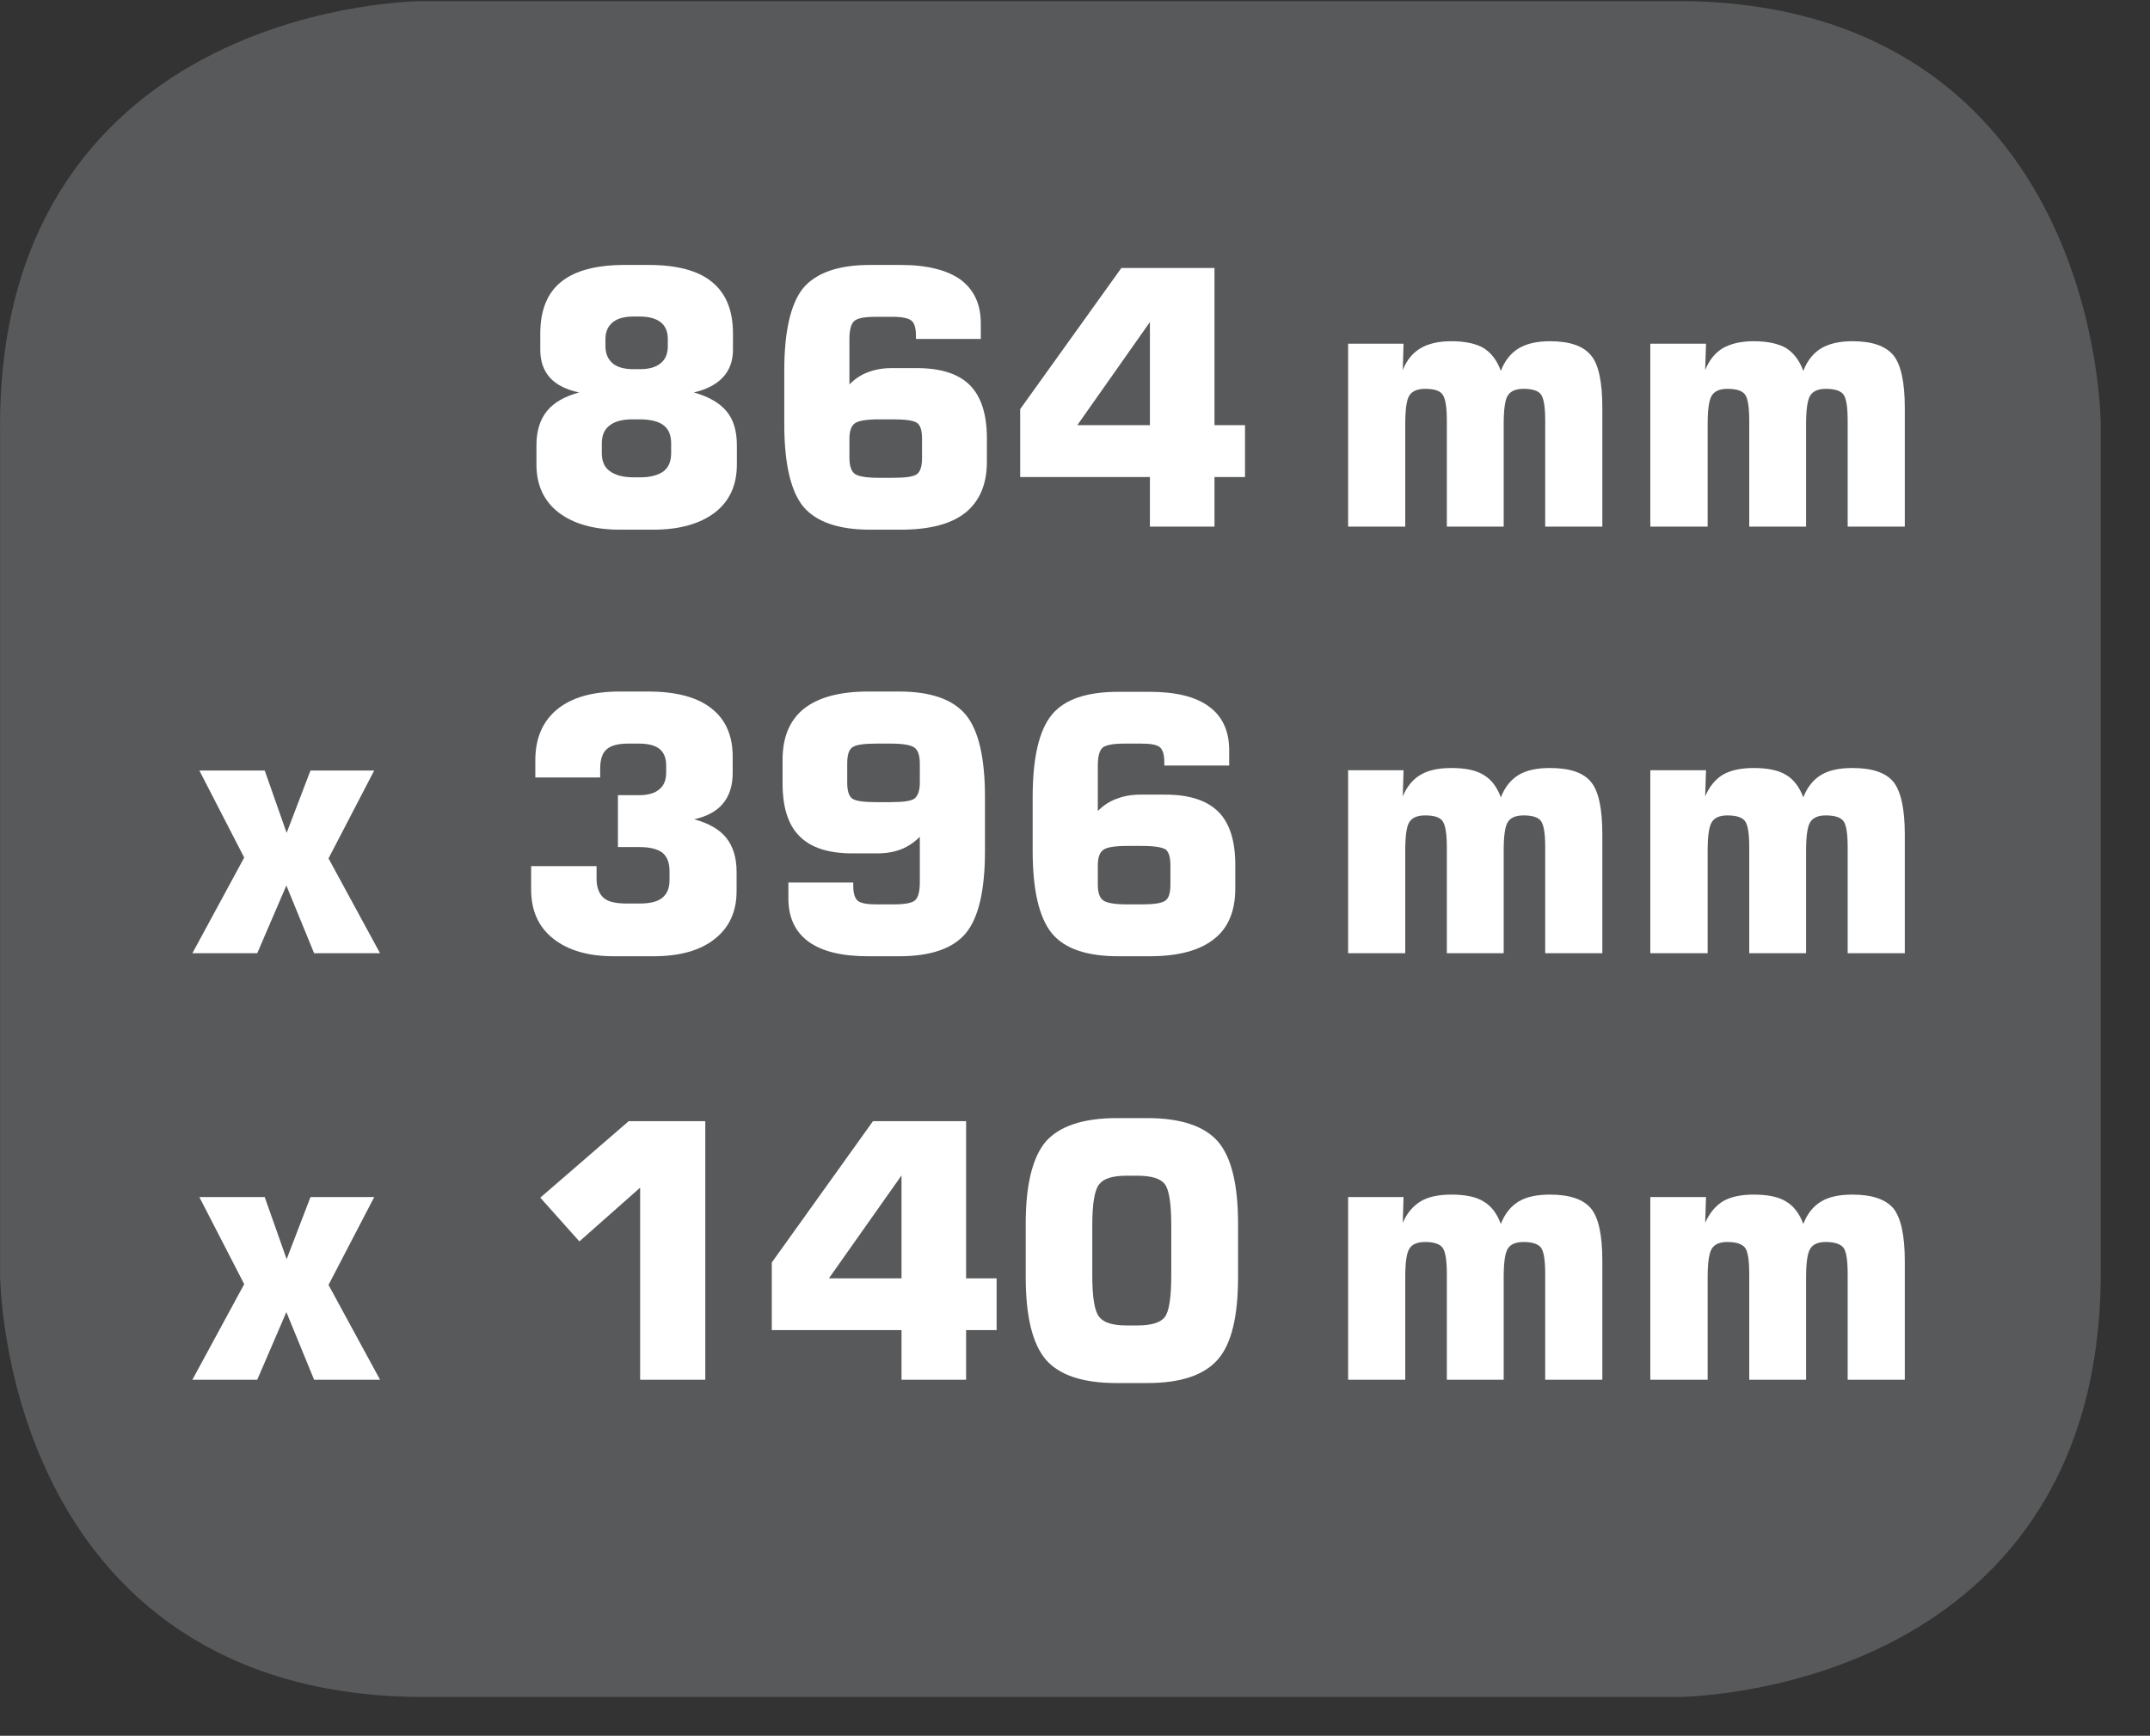
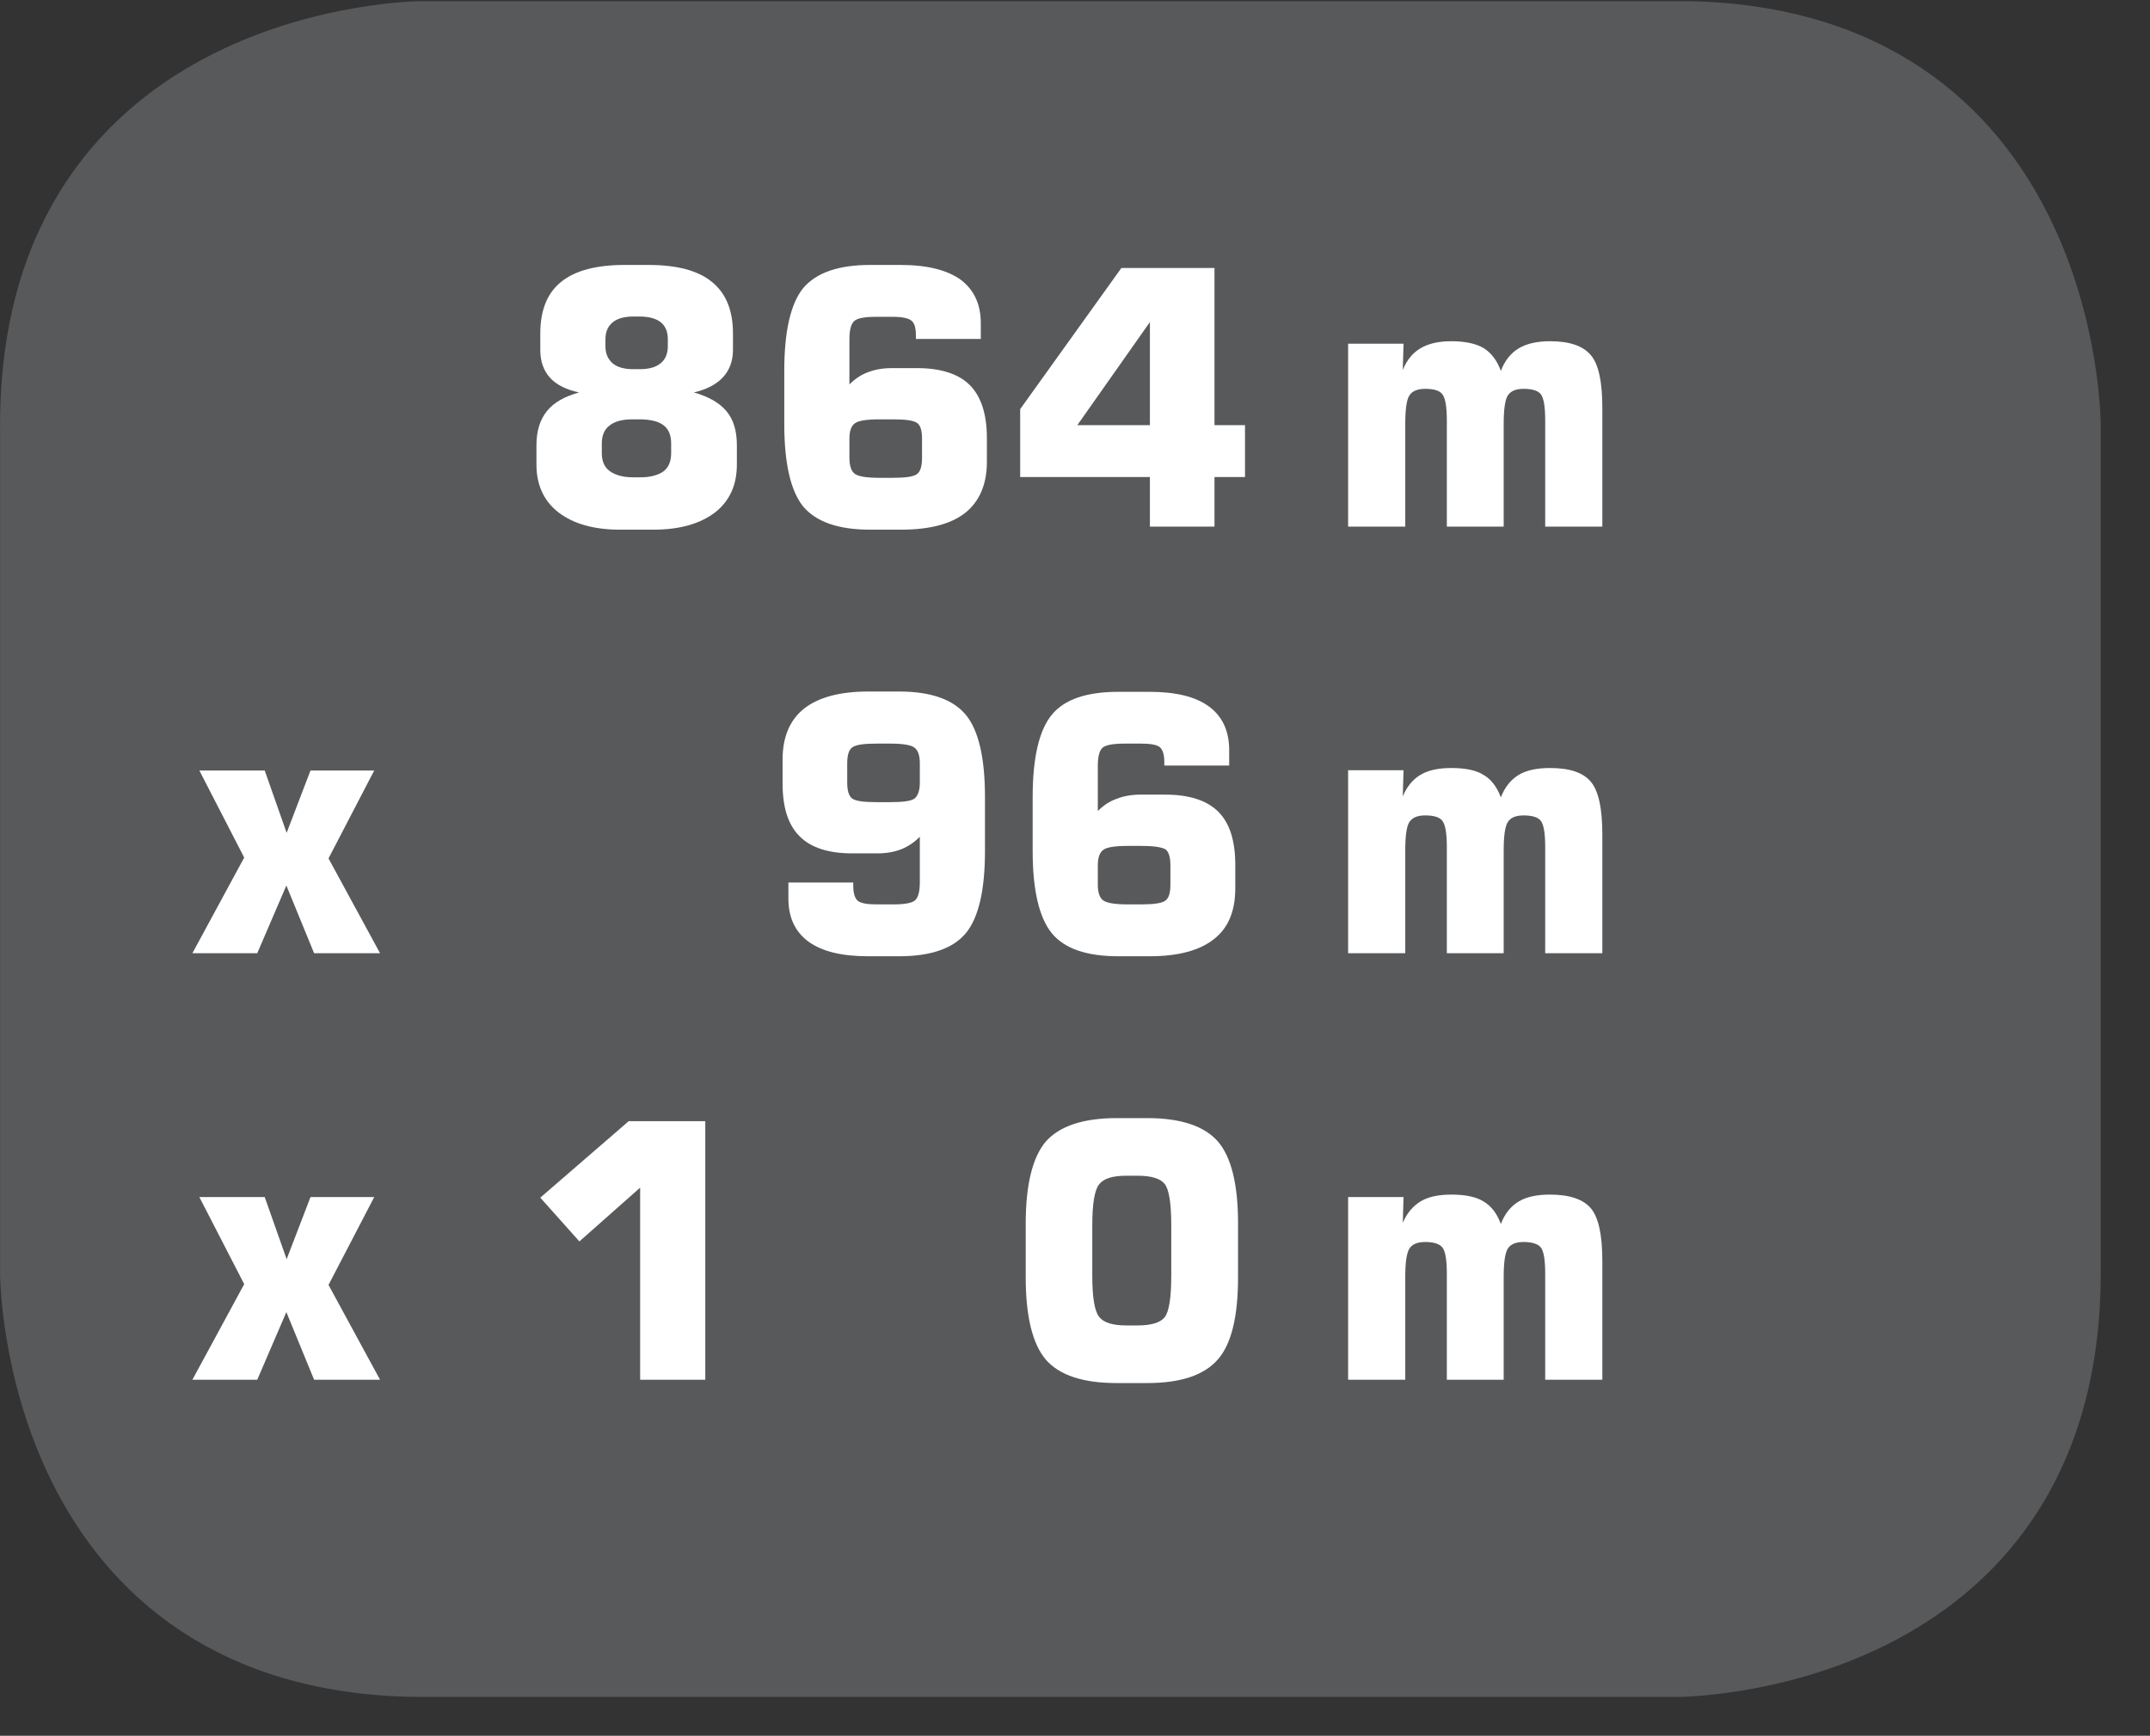
<svg xmlns="http://www.w3.org/2000/svg" width="30.295pt" height="24.463pt" viewBox="0 0 30.295 24.463" version="1.2">
  <rect x="0" y="0" width="30.295" height="24.463" fill="#333333" stroke="none" />
  <defs>
    <clipPath id="clip1">
      <path d="M 0 0.016 L 29.605 0.016 L 29.605 23.922 L 0 23.922 Z M 0 0.016 " />
    </clipPath>
  </defs>
  <g id="surface1">
    <g clip-path="url(#clip1)" clip-rule="nonzero">
      <path style="fill-rule:nonzero;fill:rgb(34.509%,34.901%,35.686%);fill-opacity:1;stroke-width:0.97;stroke-linecap:butt;stroke-linejoin:miter;stroke:rgb(34.509%,34.901%,35.686%);stroke-opacity:1;stroke-miterlimit:10;" d="M 0.001 0.001 C 0.001 0.001 -5.635 0.001 -5.635 -5.635 L -5.635 -17.858 C -5.635 -17.858 -5.635 -23.494 0.001 -23.494 L 18.056 -23.494 C 18.056 -23.494 23.692 -23.494 23.692 -17.858 L 23.692 -5.635 C 23.692 -5.635 23.692 0.001 18.056 0.001 Z M 0.001 0.001 " transform="matrix(0.977,0,0,-0.977,5.98,0.489)" />
    </g>
    <path style=" stroke:none;fill-rule:nonzero;fill:rgb(100%,100%,100%);fill-opacity:1;" d="M 8.738 7.465 C 8.367 7.465 8.082 7.383 7.871 7.223 C 7.66 7.059 7.559 6.832 7.559 6.547 L 7.559 6.273 C 7.559 6.074 7.609 5.914 7.707 5.793 C 7.805 5.672 7.957 5.586 8.16 5.531 C 7.977 5.492 7.84 5.422 7.75 5.324 C 7.66 5.223 7.613 5.094 7.613 4.93 L 7.613 4.699 C 7.613 4.375 7.711 4.129 7.906 3.973 C 8.105 3.812 8.402 3.734 8.805 3.734 L 9.137 3.734 C 9.535 3.734 9.836 3.812 10.031 3.973 C 10.23 4.133 10.328 4.375 10.328 4.699 L 10.328 4.93 C 10.328 5.086 10.281 5.215 10.188 5.316 C 10.098 5.414 9.961 5.488 9.777 5.531 C 9.988 5.59 10.141 5.68 10.238 5.797 C 10.336 5.914 10.383 6.074 10.383 6.273 L 10.383 6.547 C 10.383 6.836 10.281 7.062 10.074 7.223 C 9.863 7.383 9.574 7.465 9.207 7.465 Z M 9.027 6.727 C 9.168 6.727 9.277 6.695 9.352 6.641 C 9.422 6.586 9.457 6.5 9.457 6.387 L 9.457 6.25 C 9.457 6.133 9.422 6.047 9.348 5.992 C 9.277 5.938 9.164 5.91 9.008 5.91 L 8.91 5.91 C 8.77 5.91 8.664 5.938 8.59 5.996 C 8.516 6.051 8.48 6.137 8.48 6.25 L 8.48 6.387 C 8.48 6.5 8.516 6.586 8.594 6.641 C 8.668 6.695 8.777 6.727 8.922 6.727 Z M 9.008 4.461 L 8.926 4.461 C 8.797 4.461 8.699 4.488 8.633 4.543 C 8.566 4.598 8.531 4.676 8.531 4.781 L 8.531 4.879 C 8.531 4.984 8.566 5.062 8.633 5.121 C 8.699 5.176 8.797 5.203 8.922 5.203 L 9.016 5.203 C 9.145 5.203 9.242 5.176 9.312 5.117 C 9.379 5.062 9.41 4.98 9.41 4.879 L 9.41 4.781 C 9.41 4.676 9.379 4.598 9.312 4.543 C 9.242 4.488 9.145 4.461 9.008 4.461 " />
    <path style=" stroke:none;fill-rule:nonzero;fill:rgb(100%,100%,100%);fill-opacity:1;" d="M 13.82 4.777 L 12.906 4.777 L 12.906 4.73 C 12.906 4.625 12.887 4.555 12.844 4.52 C 12.801 4.484 12.711 4.465 12.582 4.465 L 12.344 4.465 C 12.184 4.465 12.082 4.484 12.039 4.523 C 11.992 4.562 11.969 4.648 11.969 4.781 L 11.969 5.418 C 12.047 5.34 12.133 5.281 12.23 5.246 C 12.332 5.207 12.441 5.188 12.566 5.188 L 12.922 5.188 C 13.258 5.188 13.508 5.27 13.664 5.426 C 13.824 5.586 13.906 5.836 13.906 6.176 L 13.906 6.508 C 13.906 6.828 13.801 7.066 13.602 7.227 C 13.398 7.387 13.098 7.465 12.691 7.465 L 12.262 7.465 C 11.812 7.465 11.5 7.355 11.316 7.137 C 11.141 6.918 11.051 6.531 11.051 5.977 L 11.051 5.223 C 11.051 4.668 11.141 4.281 11.316 4.062 C 11.5 3.844 11.812 3.734 12.262 3.734 L 12.691 3.734 C 13.062 3.734 13.344 3.805 13.535 3.941 C 13.723 4.082 13.82 4.285 13.82 4.555 Z M 12.387 6.734 L 12.582 6.734 C 12.758 6.734 12.867 6.719 12.918 6.684 C 12.969 6.648 12.992 6.57 12.992 6.453 L 12.992 6.184 C 12.992 6.066 12.969 5.992 12.922 5.961 C 12.875 5.926 12.762 5.91 12.582 5.91 L 12.387 5.91 C 12.207 5.91 12.094 5.93 12.047 5.965 C 11.996 6 11.969 6.07 11.969 6.184 L 11.969 6.453 C 11.969 6.566 11.996 6.645 12.047 6.68 C 12.098 6.715 12.211 6.734 12.387 6.734 " />
    <path style=" stroke:none;fill-rule:nonzero;fill:rgb(100%,100%,100%);fill-opacity:1;" d="M 14.375 6.723 L 14.375 5.766 L 15.801 3.777 L 17.113 3.777 L 17.113 5.992 L 17.543 5.992 L 17.543 6.723 L 17.113 6.723 L 17.113 7.422 L 16.203 7.422 L 16.203 6.723 Z M 15.18 5.992 L 16.203 5.992 L 16.203 4.539 Z M 15.18 5.992 " />
    <path style=" stroke:none;fill-rule:nonzero;fill:rgb(100%,100%,100%);fill-opacity:1;" d="M 18.996 7.422 L 18.996 4.844 L 19.777 4.844 L 19.766 5.215 C 19.824 5.07 19.91 4.969 20.02 4.906 C 20.125 4.844 20.27 4.809 20.449 4.809 C 20.648 4.809 20.801 4.844 20.906 4.906 C 21.012 4.973 21.094 5.078 21.148 5.227 C 21.203 5.082 21.289 4.977 21.398 4.91 C 21.508 4.844 21.656 4.809 21.84 4.809 C 22.117 4.809 22.309 4.875 22.418 5.008 C 22.527 5.137 22.578 5.387 22.578 5.746 L 22.578 7.422 L 21.773 7.422 L 21.773 5.93 C 21.773 5.738 21.754 5.617 21.715 5.562 C 21.68 5.508 21.594 5.48 21.469 5.48 C 21.359 5.48 21.285 5.512 21.246 5.574 C 21.207 5.633 21.188 5.77 21.188 5.977 L 21.188 7.422 L 20.387 7.422 L 20.387 5.93 C 20.387 5.738 20.367 5.617 20.328 5.562 C 20.293 5.508 20.211 5.48 20.082 5.48 C 19.973 5.48 19.898 5.512 19.859 5.574 C 19.82 5.633 19.801 5.77 19.801 5.977 L 19.801 7.422 Z M 18.996 7.422 " />
-     <path style=" stroke:none;fill-rule:nonzero;fill:rgb(100%,100%,100%);fill-opacity:1;" d="M 23.254 7.422 L 23.254 4.844 L 24.039 4.844 L 24.027 5.215 C 24.086 5.07 24.172 4.969 24.277 4.906 C 24.387 4.844 24.531 4.809 24.711 4.809 C 24.906 4.809 25.062 4.844 25.168 4.906 C 25.273 4.973 25.355 5.078 25.41 5.227 C 25.465 5.082 25.551 4.977 25.66 4.91 C 25.77 4.844 25.918 4.809 26.102 4.809 C 26.379 4.809 26.57 4.875 26.68 5.008 C 26.785 5.137 26.84 5.387 26.84 5.746 L 26.84 7.422 L 26.035 7.422 L 26.035 5.93 C 26.035 5.738 26.016 5.617 25.977 5.562 C 25.938 5.508 25.855 5.48 25.727 5.48 C 25.621 5.48 25.547 5.512 25.508 5.574 C 25.469 5.633 25.449 5.77 25.449 5.977 L 25.449 7.422 L 24.648 7.422 L 24.648 5.93 C 24.648 5.738 24.629 5.617 24.59 5.562 C 24.551 5.508 24.469 5.48 24.34 5.48 C 24.234 5.48 24.16 5.512 24.121 5.574 C 24.082 5.633 24.062 5.77 24.062 5.977 L 24.062 7.422 Z M 23.254 7.422 " />
    <path style=" stroke:none;fill-rule:nonzero;fill:rgb(100%,100%,100%);fill-opacity:1;" d="M 2.711 13.434 L 3.441 12.086 L 2.809 10.859 L 3.73 10.859 L 4.039 11.738 L 4.375 10.859 L 5.273 10.859 L 4.629 12.098 L 5.355 13.434 L 4.426 13.434 L 4.035 12.48 L 3.625 13.434 Z M 2.711 13.434 " />
-     <path style=" stroke:none;fill-rule:nonzero;fill:rgb(100%,100%,100%);fill-opacity:1;" d="M 7.484 12.207 L 8.406 12.207 L 8.406 12.383 C 8.406 12.508 8.441 12.598 8.508 12.656 C 8.57 12.711 8.684 12.734 8.836 12.734 L 9.008 12.734 C 9.152 12.734 9.258 12.711 9.328 12.656 C 9.398 12.602 9.434 12.52 9.434 12.406 L 9.434 12.27 C 9.434 12.156 9.398 12.07 9.332 12.016 C 9.262 11.965 9.156 11.938 9.008 11.938 L 8.707 11.938 L 8.707 11.207 L 8.996 11.207 C 9.129 11.207 9.227 11.18 9.289 11.125 C 9.355 11.074 9.387 10.992 9.387 10.887 L 9.387 10.789 C 9.387 10.684 9.355 10.605 9.293 10.555 C 9.23 10.504 9.133 10.48 9 10.48 L 8.848 10.48 C 8.707 10.48 8.605 10.508 8.547 10.562 C 8.484 10.617 8.457 10.707 8.457 10.836 L 8.457 10.957 L 7.543 10.957 L 7.543 10.715 C 7.543 10.402 7.648 10.164 7.852 9.996 C 8.059 9.828 8.352 9.746 8.734 9.746 L 9.133 9.746 C 9.523 9.746 9.82 9.824 10.02 9.98 C 10.223 10.137 10.324 10.363 10.324 10.664 L 10.324 10.898 C 10.324 11.074 10.277 11.215 10.188 11.324 C 10.098 11.434 9.957 11.508 9.781 11.547 C 9.988 11.602 10.141 11.691 10.234 11.809 C 10.328 11.926 10.379 12.086 10.379 12.285 L 10.379 12.559 C 10.379 12.852 10.273 13.074 10.07 13.234 C 9.863 13.398 9.574 13.477 9.203 13.477 L 8.652 13.477 C 8.289 13.477 8.004 13.395 7.793 13.227 C 7.586 13.062 7.484 12.832 7.484 12.535 Z M 7.484 12.207 " />
    <path style=" stroke:none;fill-rule:nonzero;fill:rgb(100%,100%,100%);fill-opacity:1;" d="M 11.109 12.438 L 12.023 12.438 L 12.023 12.484 C 12.023 12.586 12.043 12.656 12.086 12.695 C 12.129 12.73 12.219 12.746 12.348 12.746 L 12.59 12.746 C 12.746 12.746 12.848 12.727 12.891 12.691 C 12.938 12.652 12.961 12.566 12.961 12.43 L 12.961 11.793 C 12.883 11.871 12.797 11.93 12.699 11.969 C 12.598 12.008 12.488 12.027 12.363 12.027 L 12.008 12.027 C 11.672 12.027 11.422 11.945 11.266 11.785 C 11.105 11.625 11.027 11.379 11.027 11.039 L 11.027 10.707 C 11.027 10.387 11.129 10.148 11.328 9.988 C 11.531 9.828 11.832 9.746 12.234 9.746 L 12.668 9.746 C 13.113 9.746 13.426 9.855 13.609 10.074 C 13.789 10.293 13.879 10.68 13.879 11.234 L 13.879 11.992 C 13.879 12.547 13.789 12.934 13.609 13.152 C 13.43 13.367 13.117 13.477 12.668 13.477 L 12.234 13.477 C 11.863 13.477 11.586 13.41 11.395 13.273 C 11.207 13.137 11.109 12.934 11.109 12.664 Z M 12.551 10.48 L 12.348 10.48 C 12.172 10.48 12.062 10.496 12.012 10.531 C 11.961 10.566 11.938 10.641 11.938 10.758 L 11.938 11.031 C 11.938 11.145 11.961 11.219 12.008 11.254 C 12.055 11.289 12.168 11.305 12.348 11.305 L 12.551 11.305 C 12.727 11.305 12.84 11.289 12.887 11.254 C 12.934 11.215 12.961 11.141 12.961 11.031 L 12.961 10.758 C 12.961 10.645 12.934 10.57 12.883 10.535 C 12.836 10.5 12.723 10.48 12.551 10.48 " />
    <path style=" stroke:none;fill-rule:nonzero;fill:rgb(100%,100%,100%);fill-opacity:1;" d="M 17.32 10.789 L 16.406 10.789 L 16.406 10.742 C 16.406 10.641 16.387 10.57 16.344 10.531 C 16.301 10.496 16.215 10.48 16.082 10.48 L 15.844 10.48 C 15.684 10.48 15.582 10.5 15.539 10.535 C 15.492 10.574 15.469 10.66 15.469 10.793 L 15.469 11.43 C 15.547 11.352 15.633 11.293 15.734 11.258 C 15.832 11.219 15.945 11.199 16.07 11.199 L 16.422 11.199 C 16.758 11.199 17.008 11.281 17.168 11.441 C 17.328 11.602 17.406 11.852 17.406 12.188 L 17.406 12.52 C 17.406 12.844 17.305 13.082 17.102 13.238 C 16.898 13.398 16.598 13.477 16.195 13.477 L 15.762 13.477 C 15.312 13.477 15 13.371 14.82 13.152 C 14.641 12.93 14.551 12.543 14.551 11.992 L 14.551 11.234 C 14.551 10.68 14.641 10.293 14.82 10.074 C 15 9.855 15.312 9.75 15.762 9.75 L 16.195 9.75 C 16.562 9.75 16.844 9.816 17.035 9.957 C 17.223 10.094 17.32 10.301 17.32 10.57 Z M 15.887 12.746 L 16.082 12.746 C 16.258 12.746 16.367 12.73 16.418 12.695 C 16.469 12.66 16.492 12.586 16.492 12.469 L 16.492 12.195 C 16.492 12.082 16.469 12.008 16.426 11.973 C 16.379 11.941 16.266 11.922 16.082 11.922 L 15.887 11.922 C 15.707 11.922 15.594 11.941 15.547 11.977 C 15.496 12.012 15.469 12.086 15.469 12.195 L 15.469 12.469 C 15.469 12.582 15.496 12.656 15.547 12.691 C 15.598 12.727 15.711 12.746 15.887 12.746 " />
    <path style=" stroke:none;fill-rule:nonzero;fill:rgb(100%,100%,100%);fill-opacity:1;" d="M 18.996 13.434 L 18.996 10.855 L 19.777 10.855 L 19.766 11.223 C 19.824 11.086 19.91 10.98 20.02 10.918 C 20.125 10.855 20.27 10.824 20.449 10.824 C 20.648 10.824 20.801 10.855 20.906 10.922 C 21.012 10.984 21.094 11.09 21.148 11.238 C 21.203 11.094 21.289 10.988 21.398 10.922 C 21.508 10.855 21.656 10.824 21.84 10.824 C 22.117 10.824 22.309 10.887 22.418 11.02 C 22.527 11.152 22.578 11.398 22.578 11.762 L 22.578 13.434 L 21.773 13.434 L 21.773 11.941 C 21.773 11.75 21.754 11.629 21.715 11.574 C 21.68 11.52 21.594 11.492 21.469 11.492 C 21.359 11.492 21.285 11.523 21.246 11.586 C 21.207 11.645 21.188 11.781 21.188 11.988 L 21.188 13.434 L 20.387 13.434 L 20.387 11.941 C 20.387 11.75 20.367 11.629 20.328 11.574 C 20.293 11.52 20.211 11.492 20.082 11.492 C 19.973 11.492 19.898 11.523 19.859 11.586 C 19.82 11.645 19.801 11.781 19.801 11.988 L 19.801 13.434 Z M 18.996 13.434 " />
-     <path style=" stroke:none;fill-rule:nonzero;fill:rgb(100%,100%,100%);fill-opacity:1;" d="M 23.254 13.434 L 23.254 10.855 L 24.039 10.855 L 24.027 11.223 C 24.086 11.086 24.172 10.98 24.277 10.918 C 24.387 10.855 24.531 10.824 24.711 10.824 C 24.906 10.824 25.062 10.855 25.168 10.922 C 25.273 10.984 25.355 11.09 25.41 11.238 C 25.465 11.094 25.551 10.988 25.66 10.922 C 25.77 10.855 25.918 10.824 26.102 10.824 C 26.379 10.824 26.57 10.887 26.68 11.02 C 26.785 11.152 26.84 11.398 26.84 11.762 L 26.84 13.434 L 26.035 13.434 L 26.035 11.941 C 26.035 11.75 26.016 11.629 25.977 11.574 C 25.938 11.52 25.855 11.492 25.727 11.492 C 25.621 11.492 25.547 11.523 25.508 11.586 C 25.469 11.645 25.449 11.781 25.449 11.988 L 25.449 13.434 L 24.648 13.434 L 24.648 11.941 C 24.648 11.75 24.629 11.629 24.59 11.574 C 24.551 11.52 24.469 11.492 24.34 11.492 C 24.234 11.492 24.16 11.523 24.121 11.586 C 24.082 11.645 24.062 11.781 24.062 11.988 L 24.062 13.434 Z M 23.254 13.434 " />
    <path style=" stroke:none;fill-rule:nonzero;fill:rgb(100%,100%,100%);fill-opacity:1;" d="M 2.711 19.445 L 3.441 18.098 L 2.809 16.871 L 3.73 16.871 L 4.039 17.746 L 4.375 16.871 L 5.273 16.871 L 4.629 18.109 L 5.355 19.445 L 4.426 19.445 L 4.035 18.492 L 3.625 19.445 Z M 2.711 19.445 " />
    <path style=" stroke:none;fill-rule:nonzero;fill:rgb(100%,100%,100%);fill-opacity:1;" d="M 7.613 16.879 L 8.859 15.801 L 9.938 15.801 L 9.938 19.445 L 9.02 19.445 L 9.02 16.738 L 8.164 17.496 Z M 7.613 16.879 " />
-     <path style=" stroke:none;fill-rule:nonzero;fill:rgb(100%,100%,100%);fill-opacity:1;" d="M 10.875 18.746 L 10.875 17.793 L 12.301 15.801 L 13.613 15.801 L 13.613 18.016 L 14.043 18.016 L 14.043 18.746 L 13.613 18.746 L 13.613 19.445 L 12.703 19.445 L 12.703 18.746 Z M 11.68 18.016 L 12.703 18.016 L 12.703 16.566 Z M 11.68 18.016 " />
    <path style=" stroke:none;fill-rule:nonzero;fill:rgb(100%,100%,100%);fill-opacity:1;" d="M 14.453 17.246 C 14.453 16.691 14.551 16.305 14.738 16.086 C 14.93 15.871 15.262 15.758 15.734 15.758 L 16.168 15.758 C 16.641 15.758 16.969 15.871 17.16 16.086 C 17.352 16.309 17.445 16.695 17.445 17.246 L 17.445 18 C 17.445 18.555 17.352 18.941 17.16 19.16 C 16.969 19.379 16.641 19.492 16.168 19.492 L 15.734 19.492 C 15.262 19.492 14.93 19.383 14.738 19.164 C 14.551 18.945 14.453 18.559 14.453 18 Z M 15.391 17.273 L 15.391 17.973 C 15.391 18.281 15.422 18.477 15.488 18.559 C 15.551 18.641 15.68 18.68 15.871 18.68 L 16.027 18.68 C 16.223 18.68 16.348 18.641 16.41 18.566 C 16.473 18.488 16.504 18.289 16.504 17.973 L 16.504 17.273 C 16.504 16.961 16.473 16.762 16.41 16.684 C 16.348 16.609 16.223 16.57 16.027 16.57 L 15.871 16.57 C 15.68 16.57 15.551 16.609 15.488 16.691 C 15.422 16.773 15.391 16.969 15.391 17.273 " />
    <path style=" stroke:none;fill-rule:nonzero;fill:rgb(100%,100%,100%);fill-opacity:1;" d="M 18.996 19.445 L 18.996 16.871 L 19.777 16.871 L 19.766 17.234 C 19.824 17.098 19.91 16.996 20.02 16.93 C 20.125 16.867 20.27 16.836 20.449 16.836 C 20.648 16.836 20.801 16.867 20.906 16.934 C 21.012 16.996 21.094 17.102 21.148 17.25 C 21.203 17.105 21.289 17 21.398 16.934 C 21.508 16.867 21.656 16.836 21.84 16.836 C 22.117 16.836 22.309 16.902 22.418 17.031 C 22.527 17.164 22.578 17.41 22.578 17.773 L 22.578 19.445 L 21.773 19.445 L 21.773 17.953 C 21.773 17.762 21.754 17.641 21.715 17.586 C 21.68 17.535 21.594 17.504 21.469 17.504 C 21.359 17.504 21.285 17.535 21.246 17.598 C 21.207 17.66 21.188 17.793 21.188 18 L 21.188 19.445 L 20.387 19.445 L 20.387 17.953 C 20.387 17.762 20.367 17.641 20.328 17.586 C 20.293 17.535 20.211 17.504 20.082 17.504 C 19.973 17.504 19.898 17.535 19.859 17.598 C 19.82 17.66 19.801 17.793 19.801 18 L 19.801 19.445 Z M 18.996 19.445 " />
-     <path style=" stroke:none;fill-rule:nonzero;fill:rgb(100%,100%,100%);fill-opacity:1;" d="M 23.254 19.445 L 23.254 16.871 L 24.039 16.871 L 24.027 17.234 C 24.086 17.098 24.172 16.996 24.277 16.93 C 24.387 16.867 24.531 16.836 24.711 16.836 C 24.906 16.836 25.062 16.867 25.168 16.934 C 25.273 16.996 25.355 17.102 25.41 17.25 C 25.465 17.105 25.551 17 25.66 16.934 C 25.77 16.867 25.918 16.836 26.102 16.836 C 26.379 16.836 26.57 16.902 26.68 17.031 C 26.785 17.164 26.84 17.41 26.84 17.773 L 26.84 19.445 L 26.035 19.445 L 26.035 17.953 C 26.035 17.762 26.016 17.641 25.977 17.586 C 25.938 17.535 25.855 17.504 25.727 17.504 C 25.621 17.504 25.547 17.535 25.508 17.598 C 25.469 17.66 25.449 17.793 25.449 18 L 25.449 19.445 L 24.648 19.445 L 24.648 17.953 C 24.648 17.762 24.629 17.641 24.59 17.586 C 24.551 17.535 24.469 17.504 24.34 17.504 C 24.234 17.504 24.16 17.535 24.121 17.598 C 24.082 17.66 24.062 17.793 24.062 18 L 24.062 19.445 Z M 23.254 19.445 " />
  </g>
</svg>